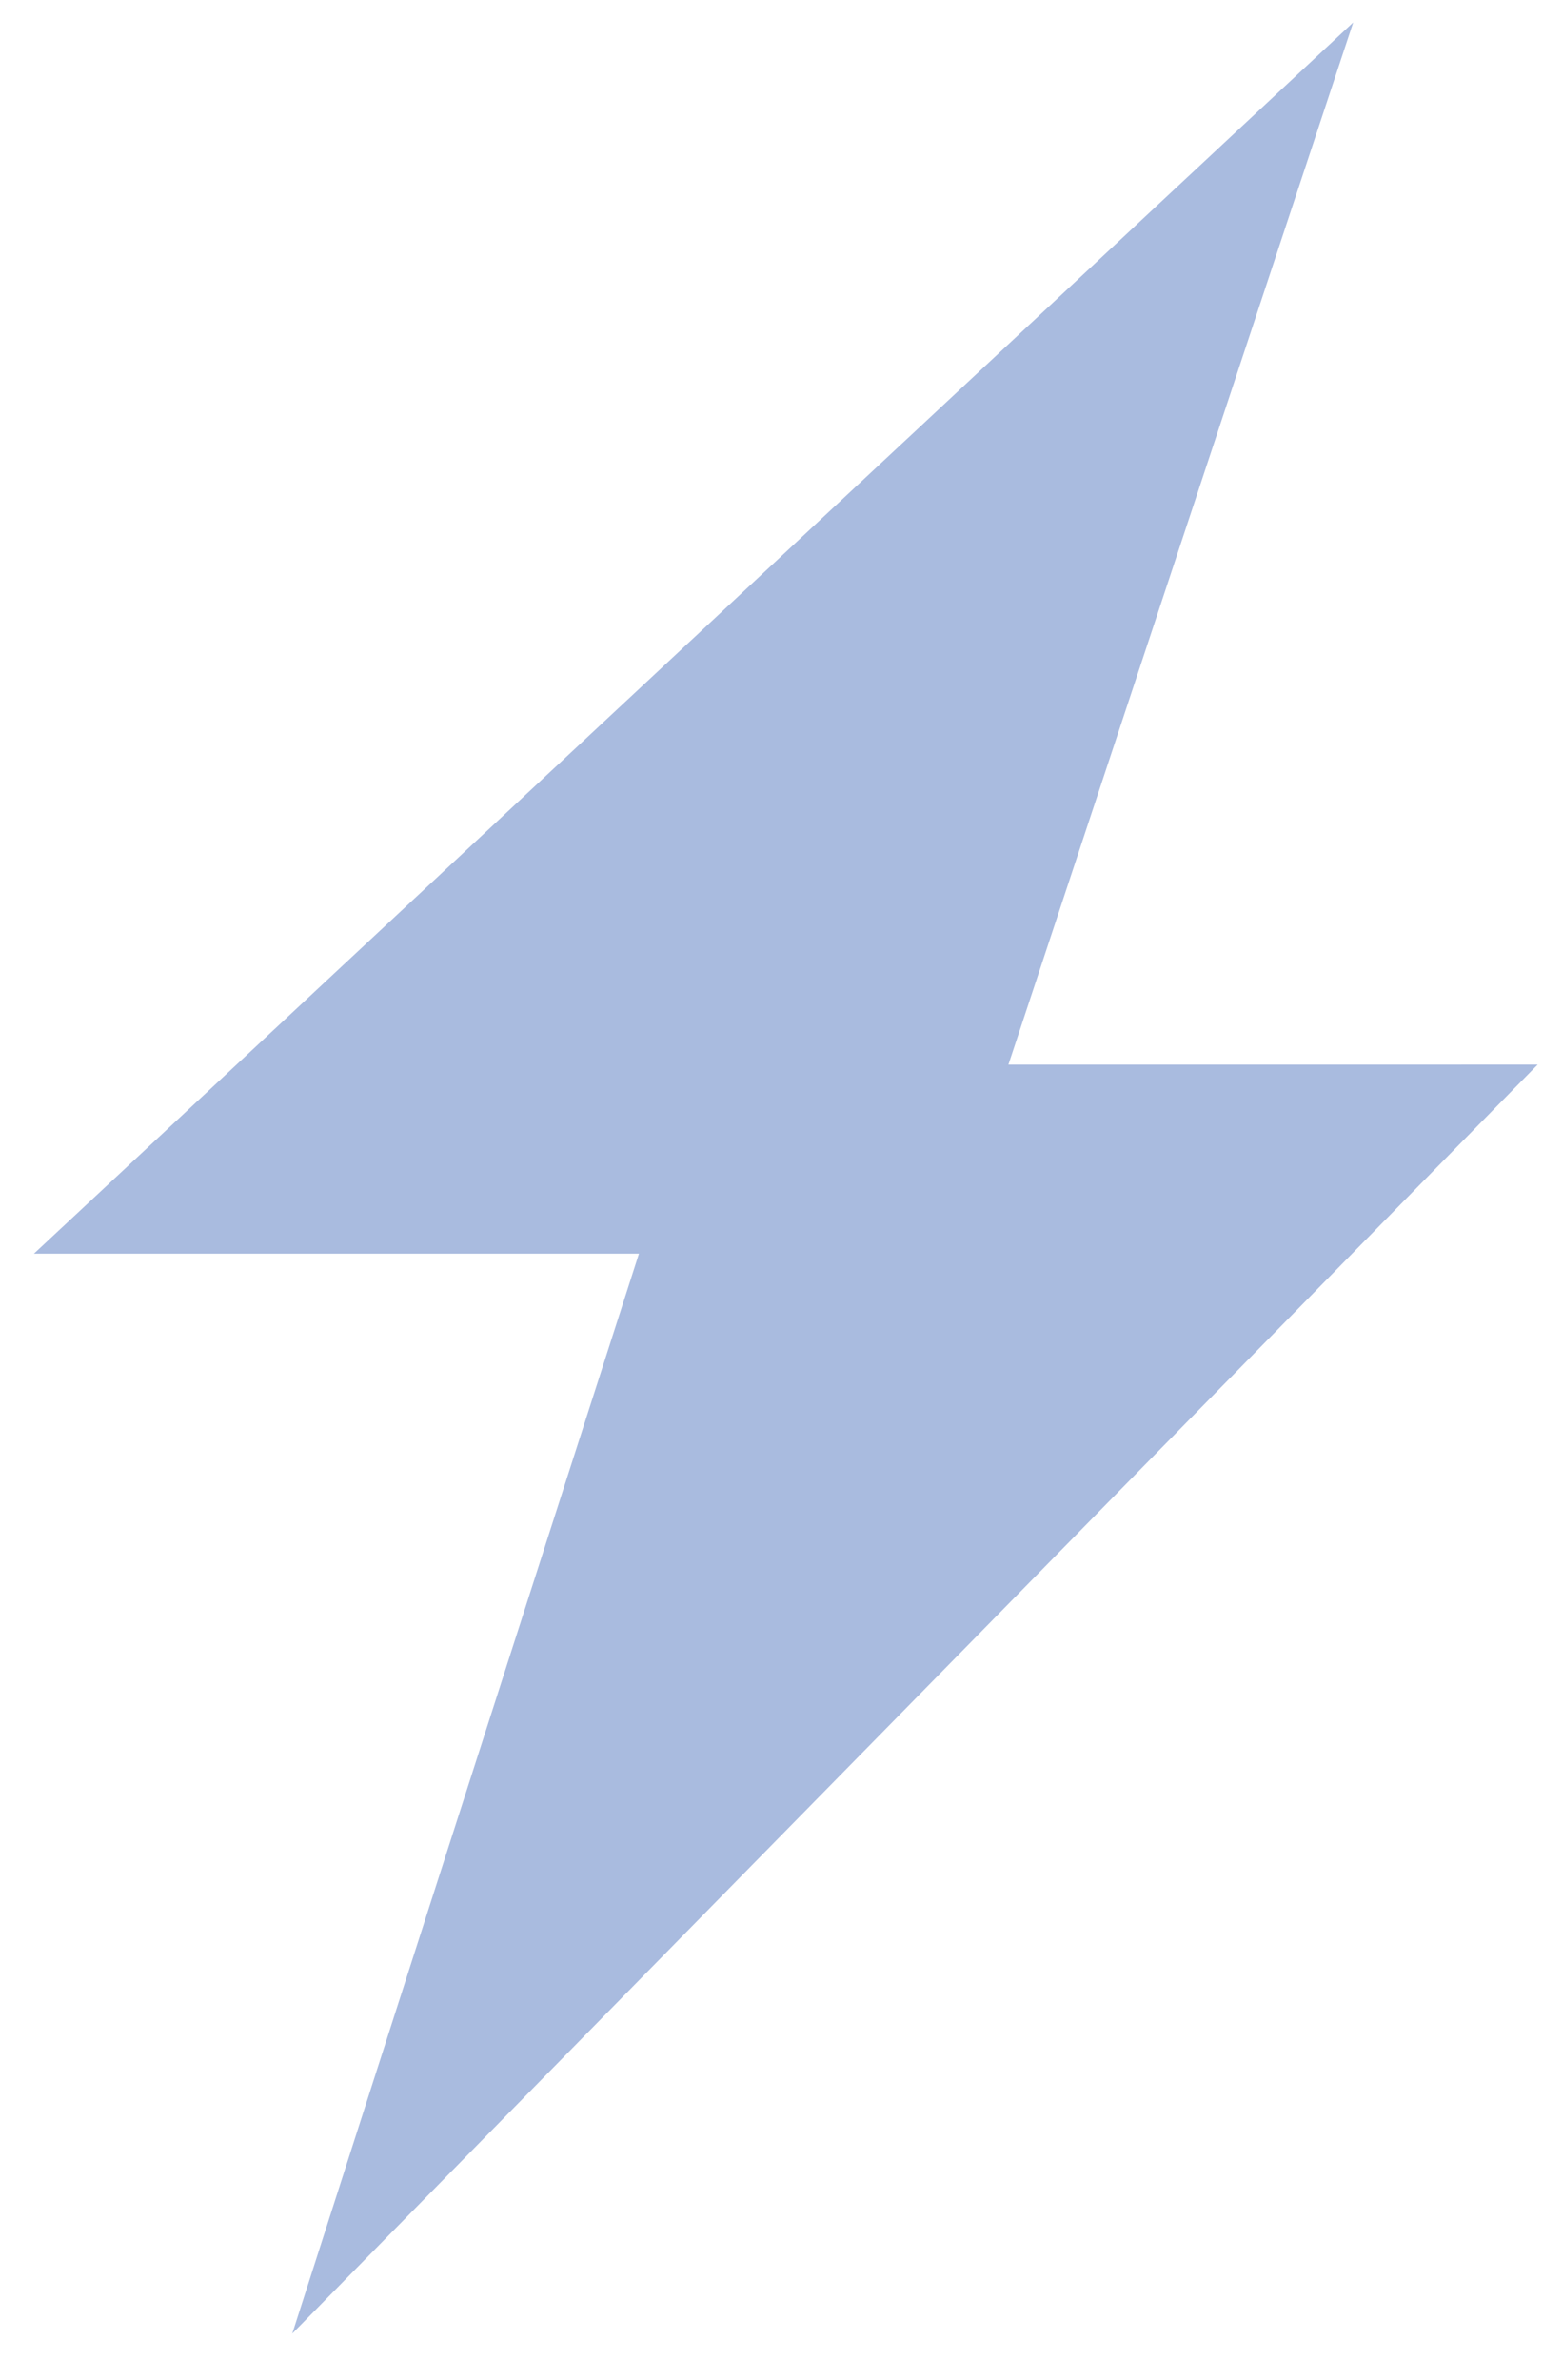
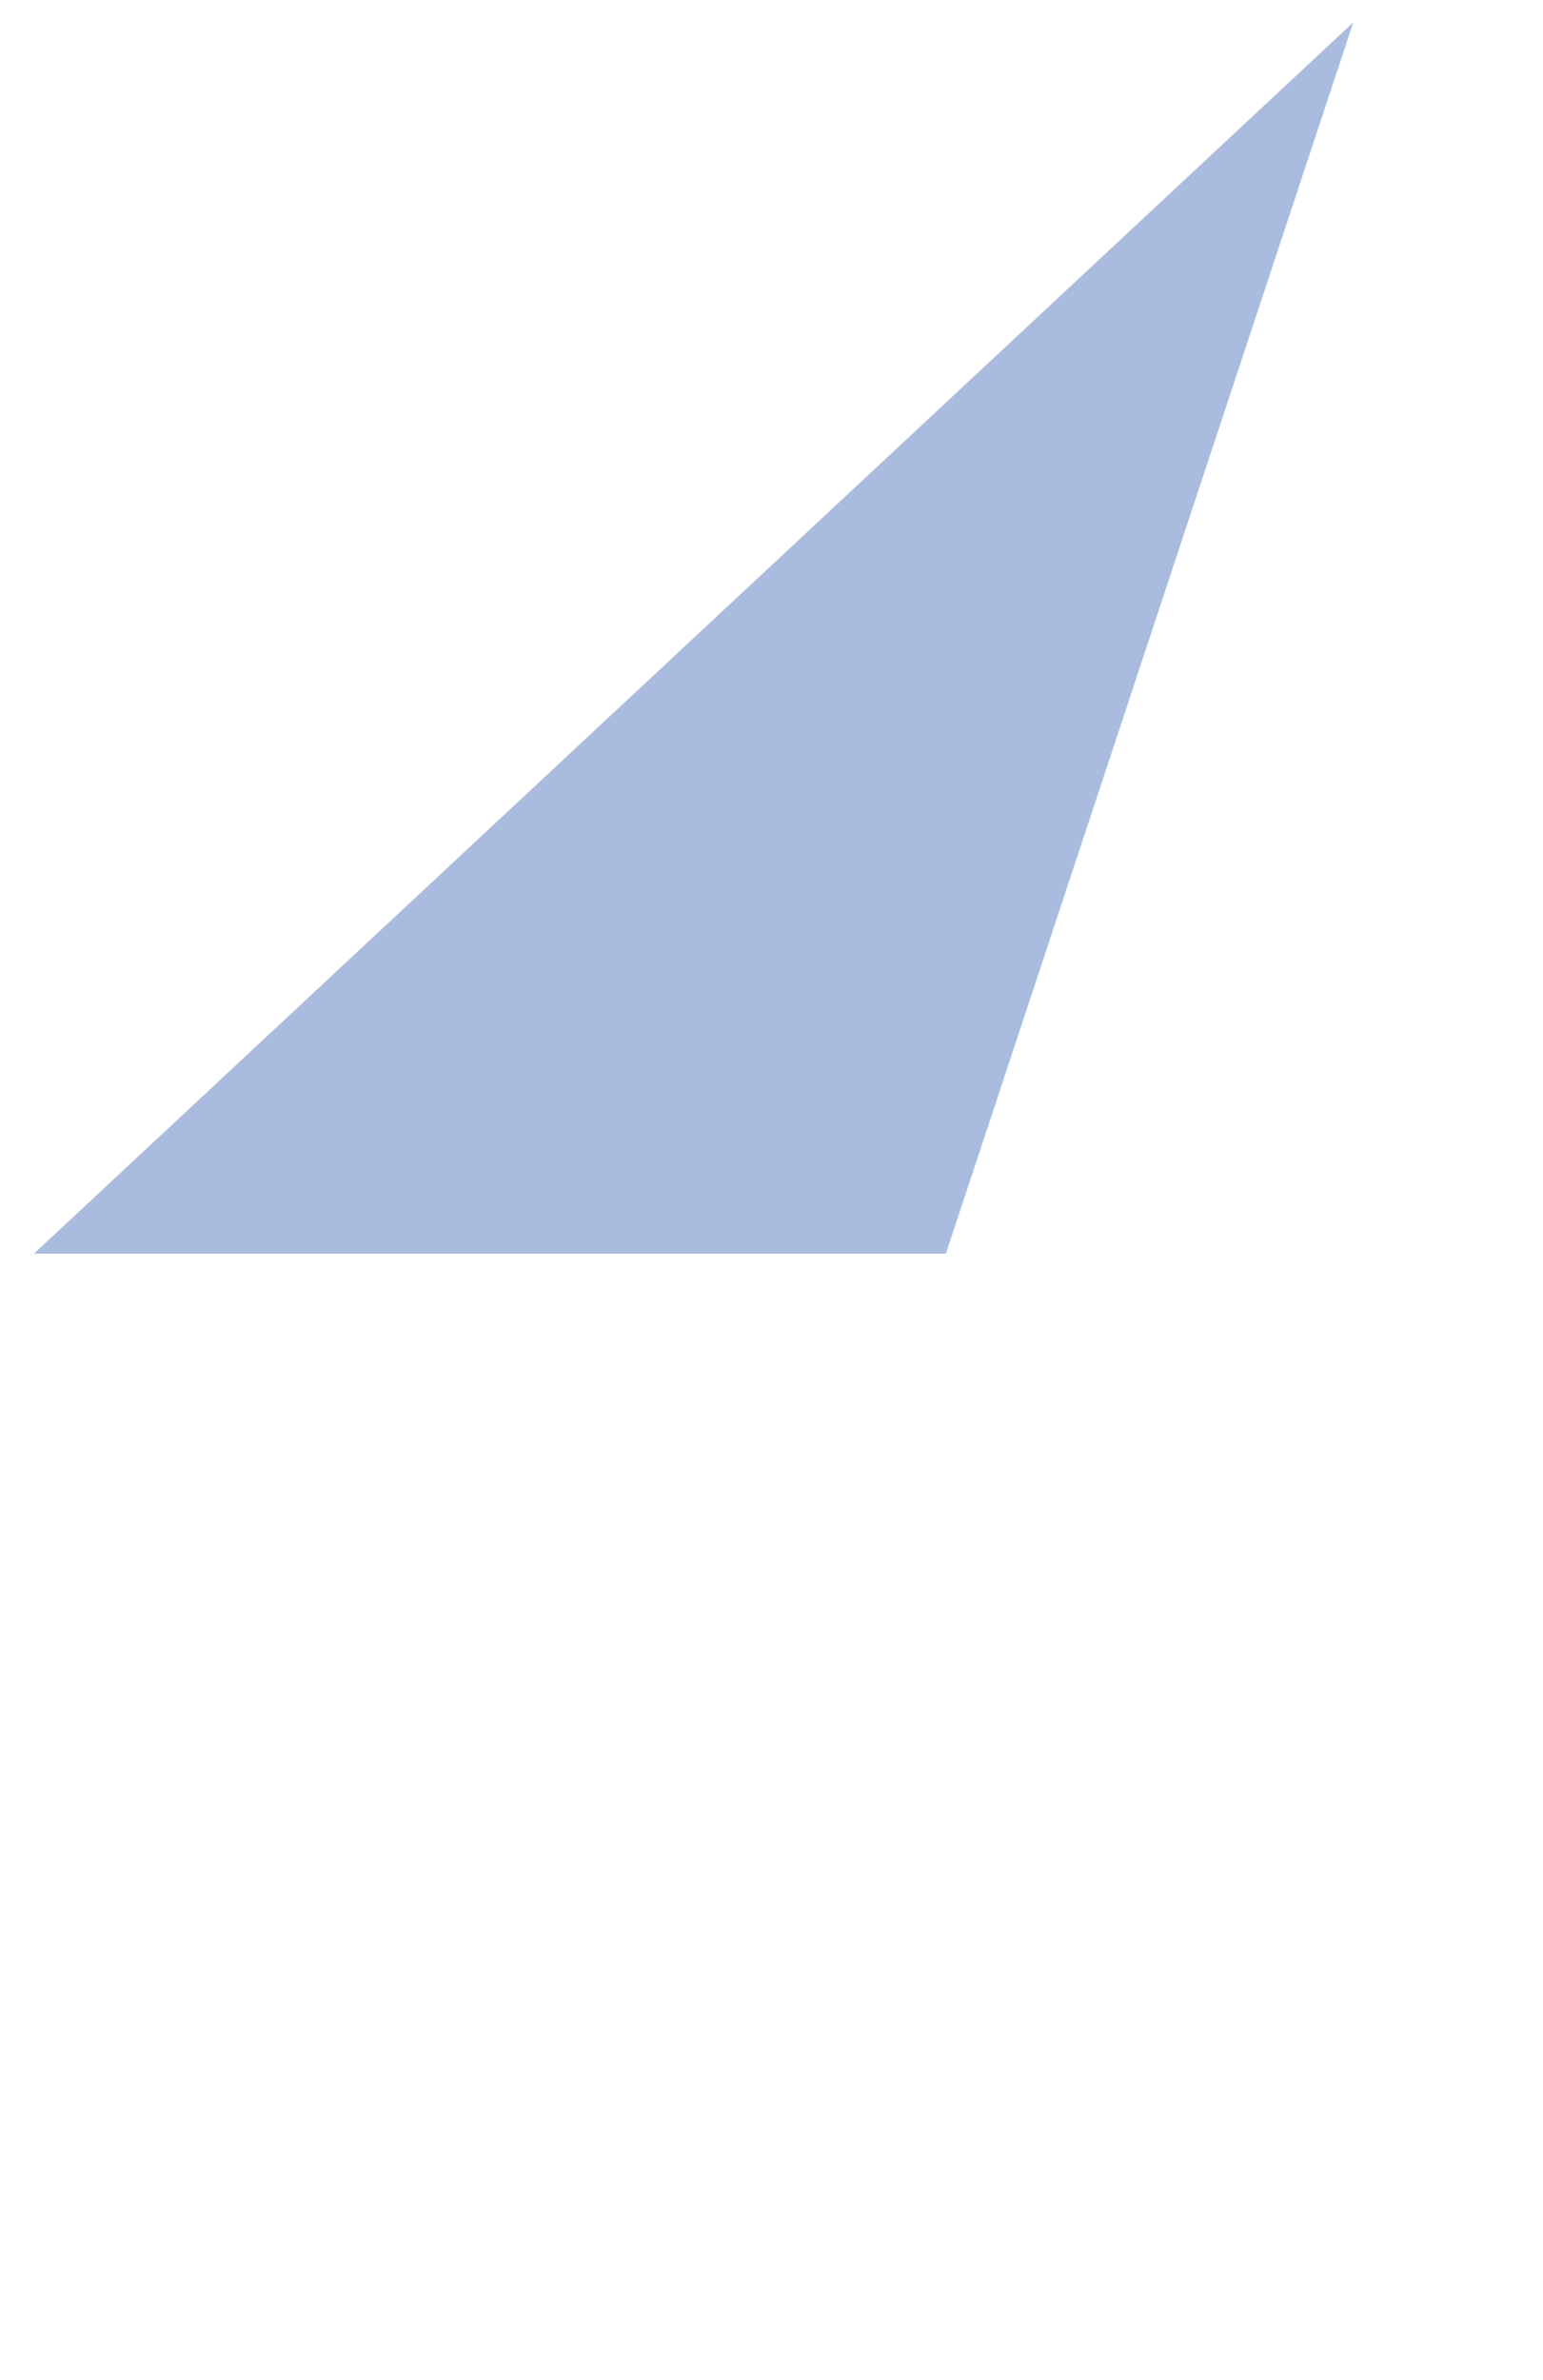
<svg xmlns="http://www.w3.org/2000/svg" width="24" height="37" viewBox="0 0 24 37" fill="none">
  <path d="M21.048 0.349L14.712 19.489L0.528 19.489L21.048 0.349Z" fill="#A9BBDF" />
-   <path d="M4.546 36.277L10.882 16.551L23.917 16.55L4.546 36.277Z" fill="#A9BBDF" />
</svg>